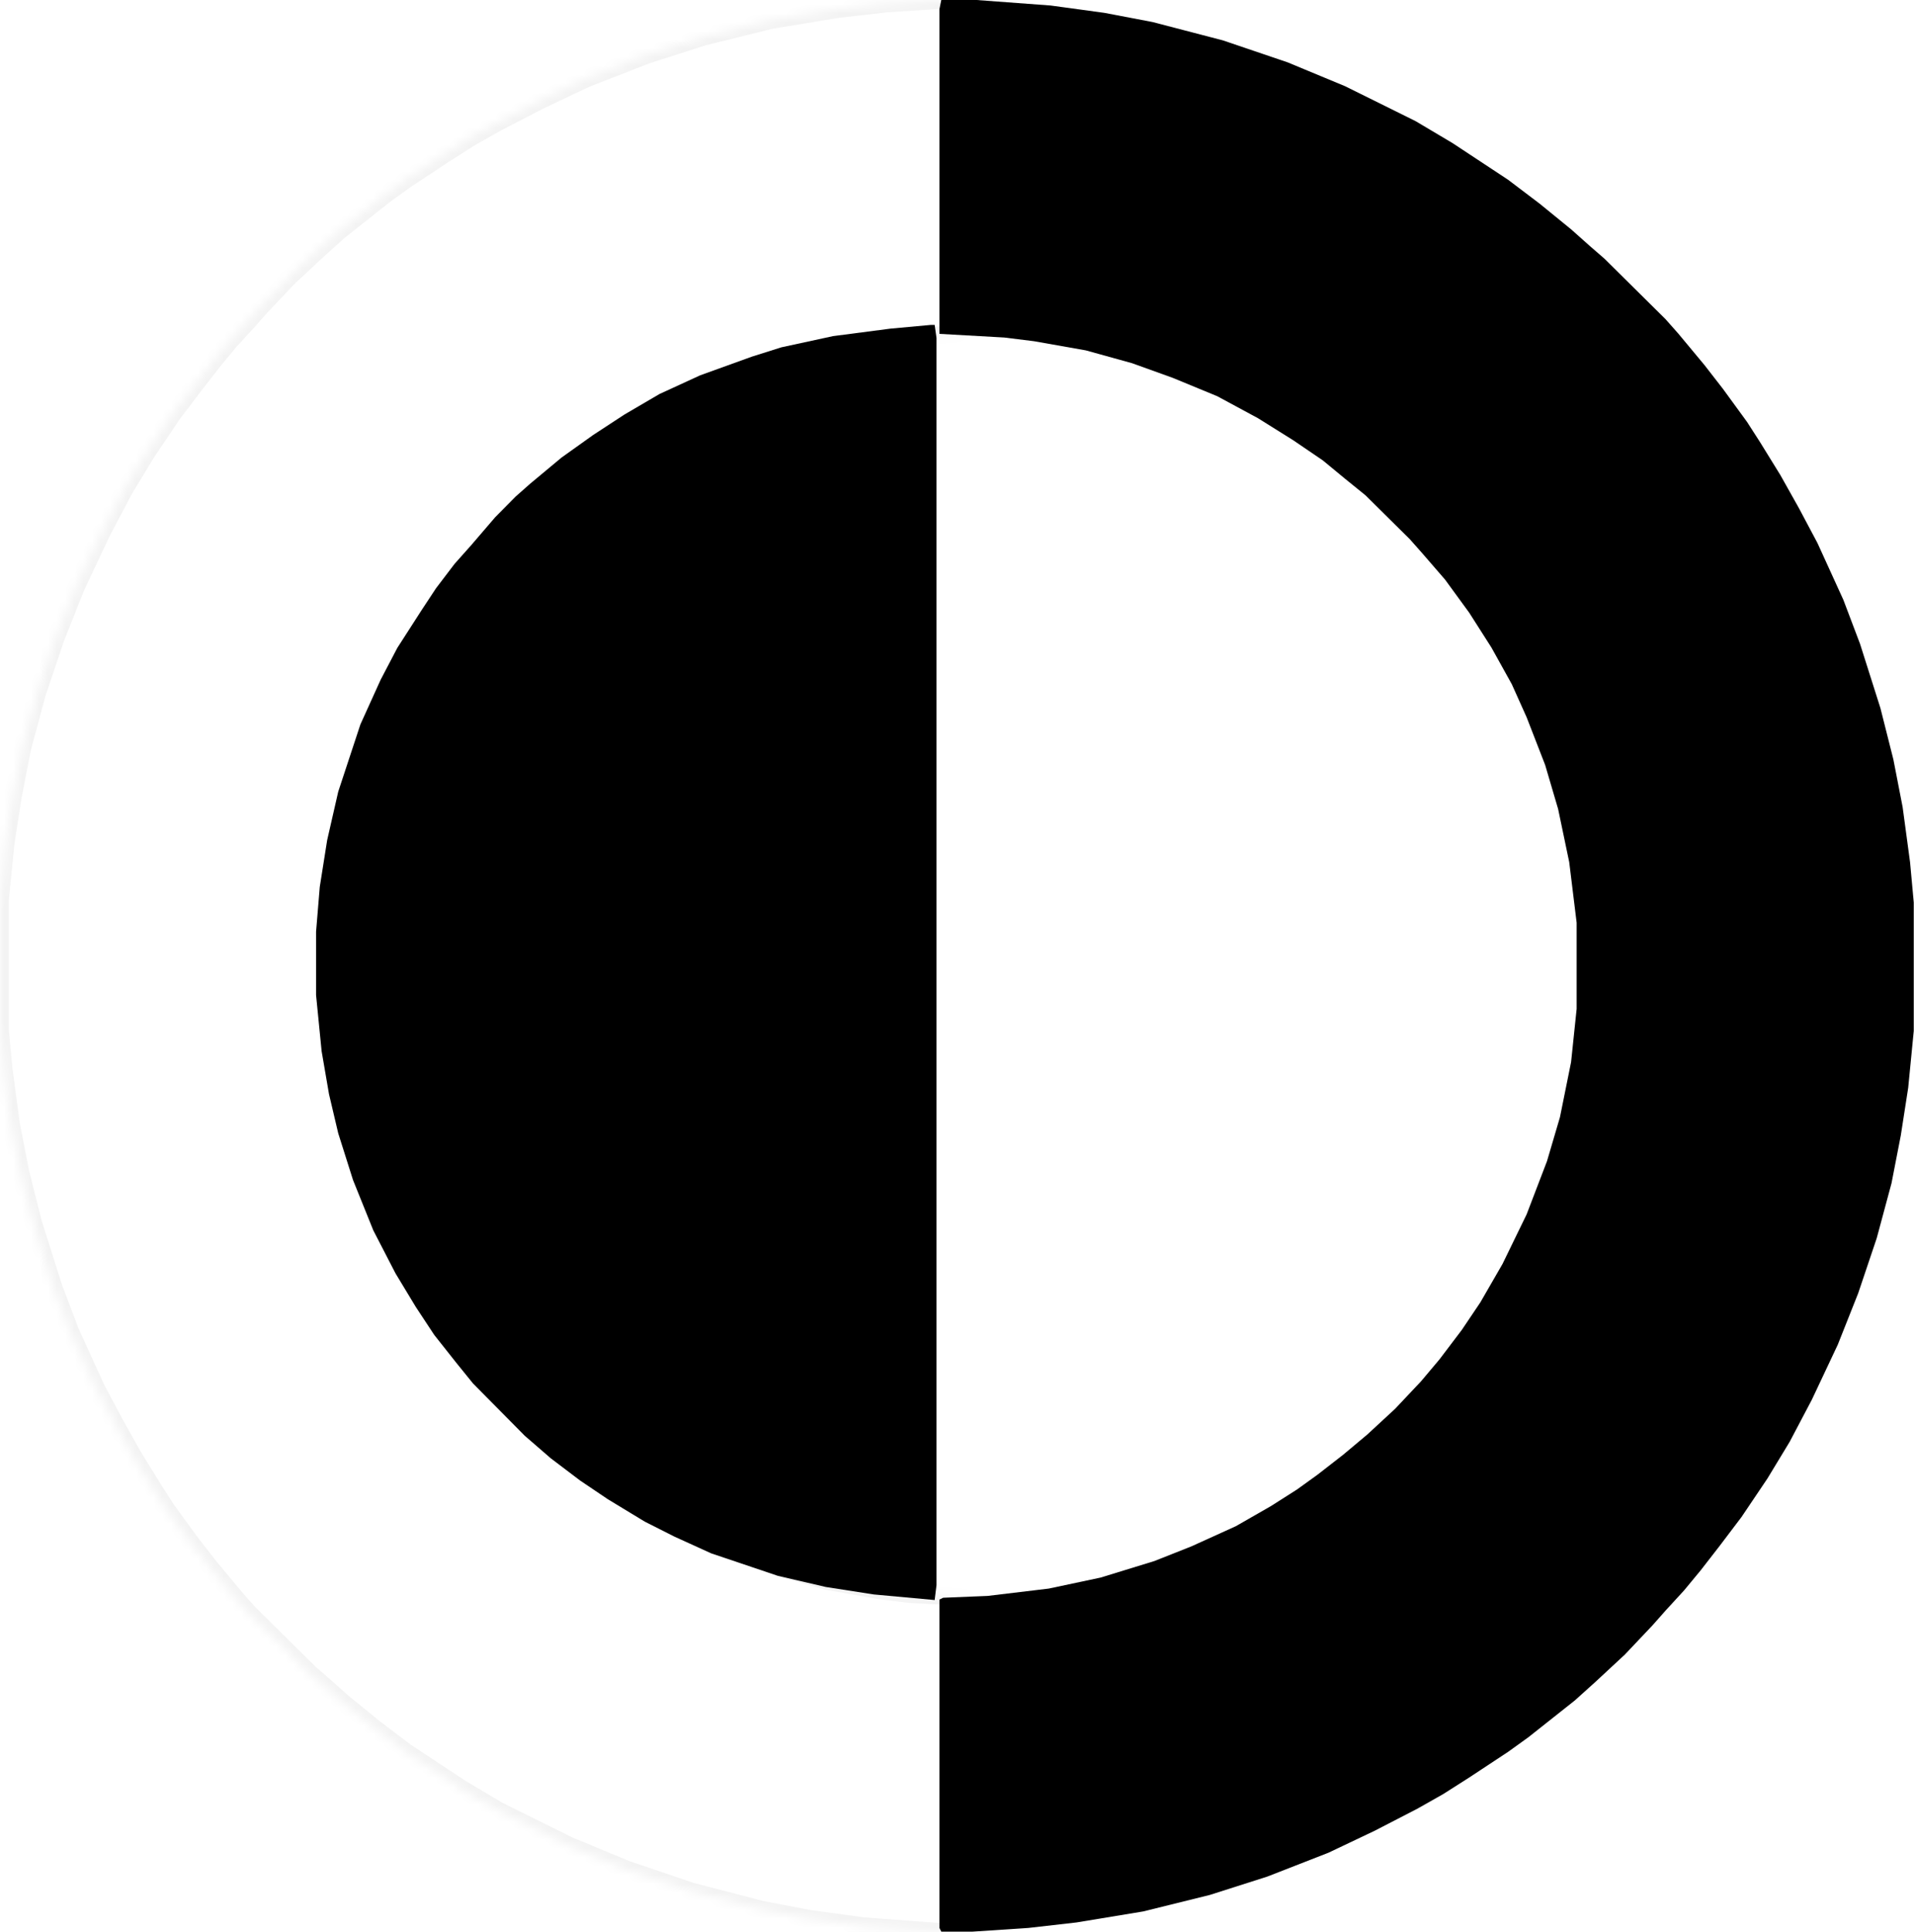
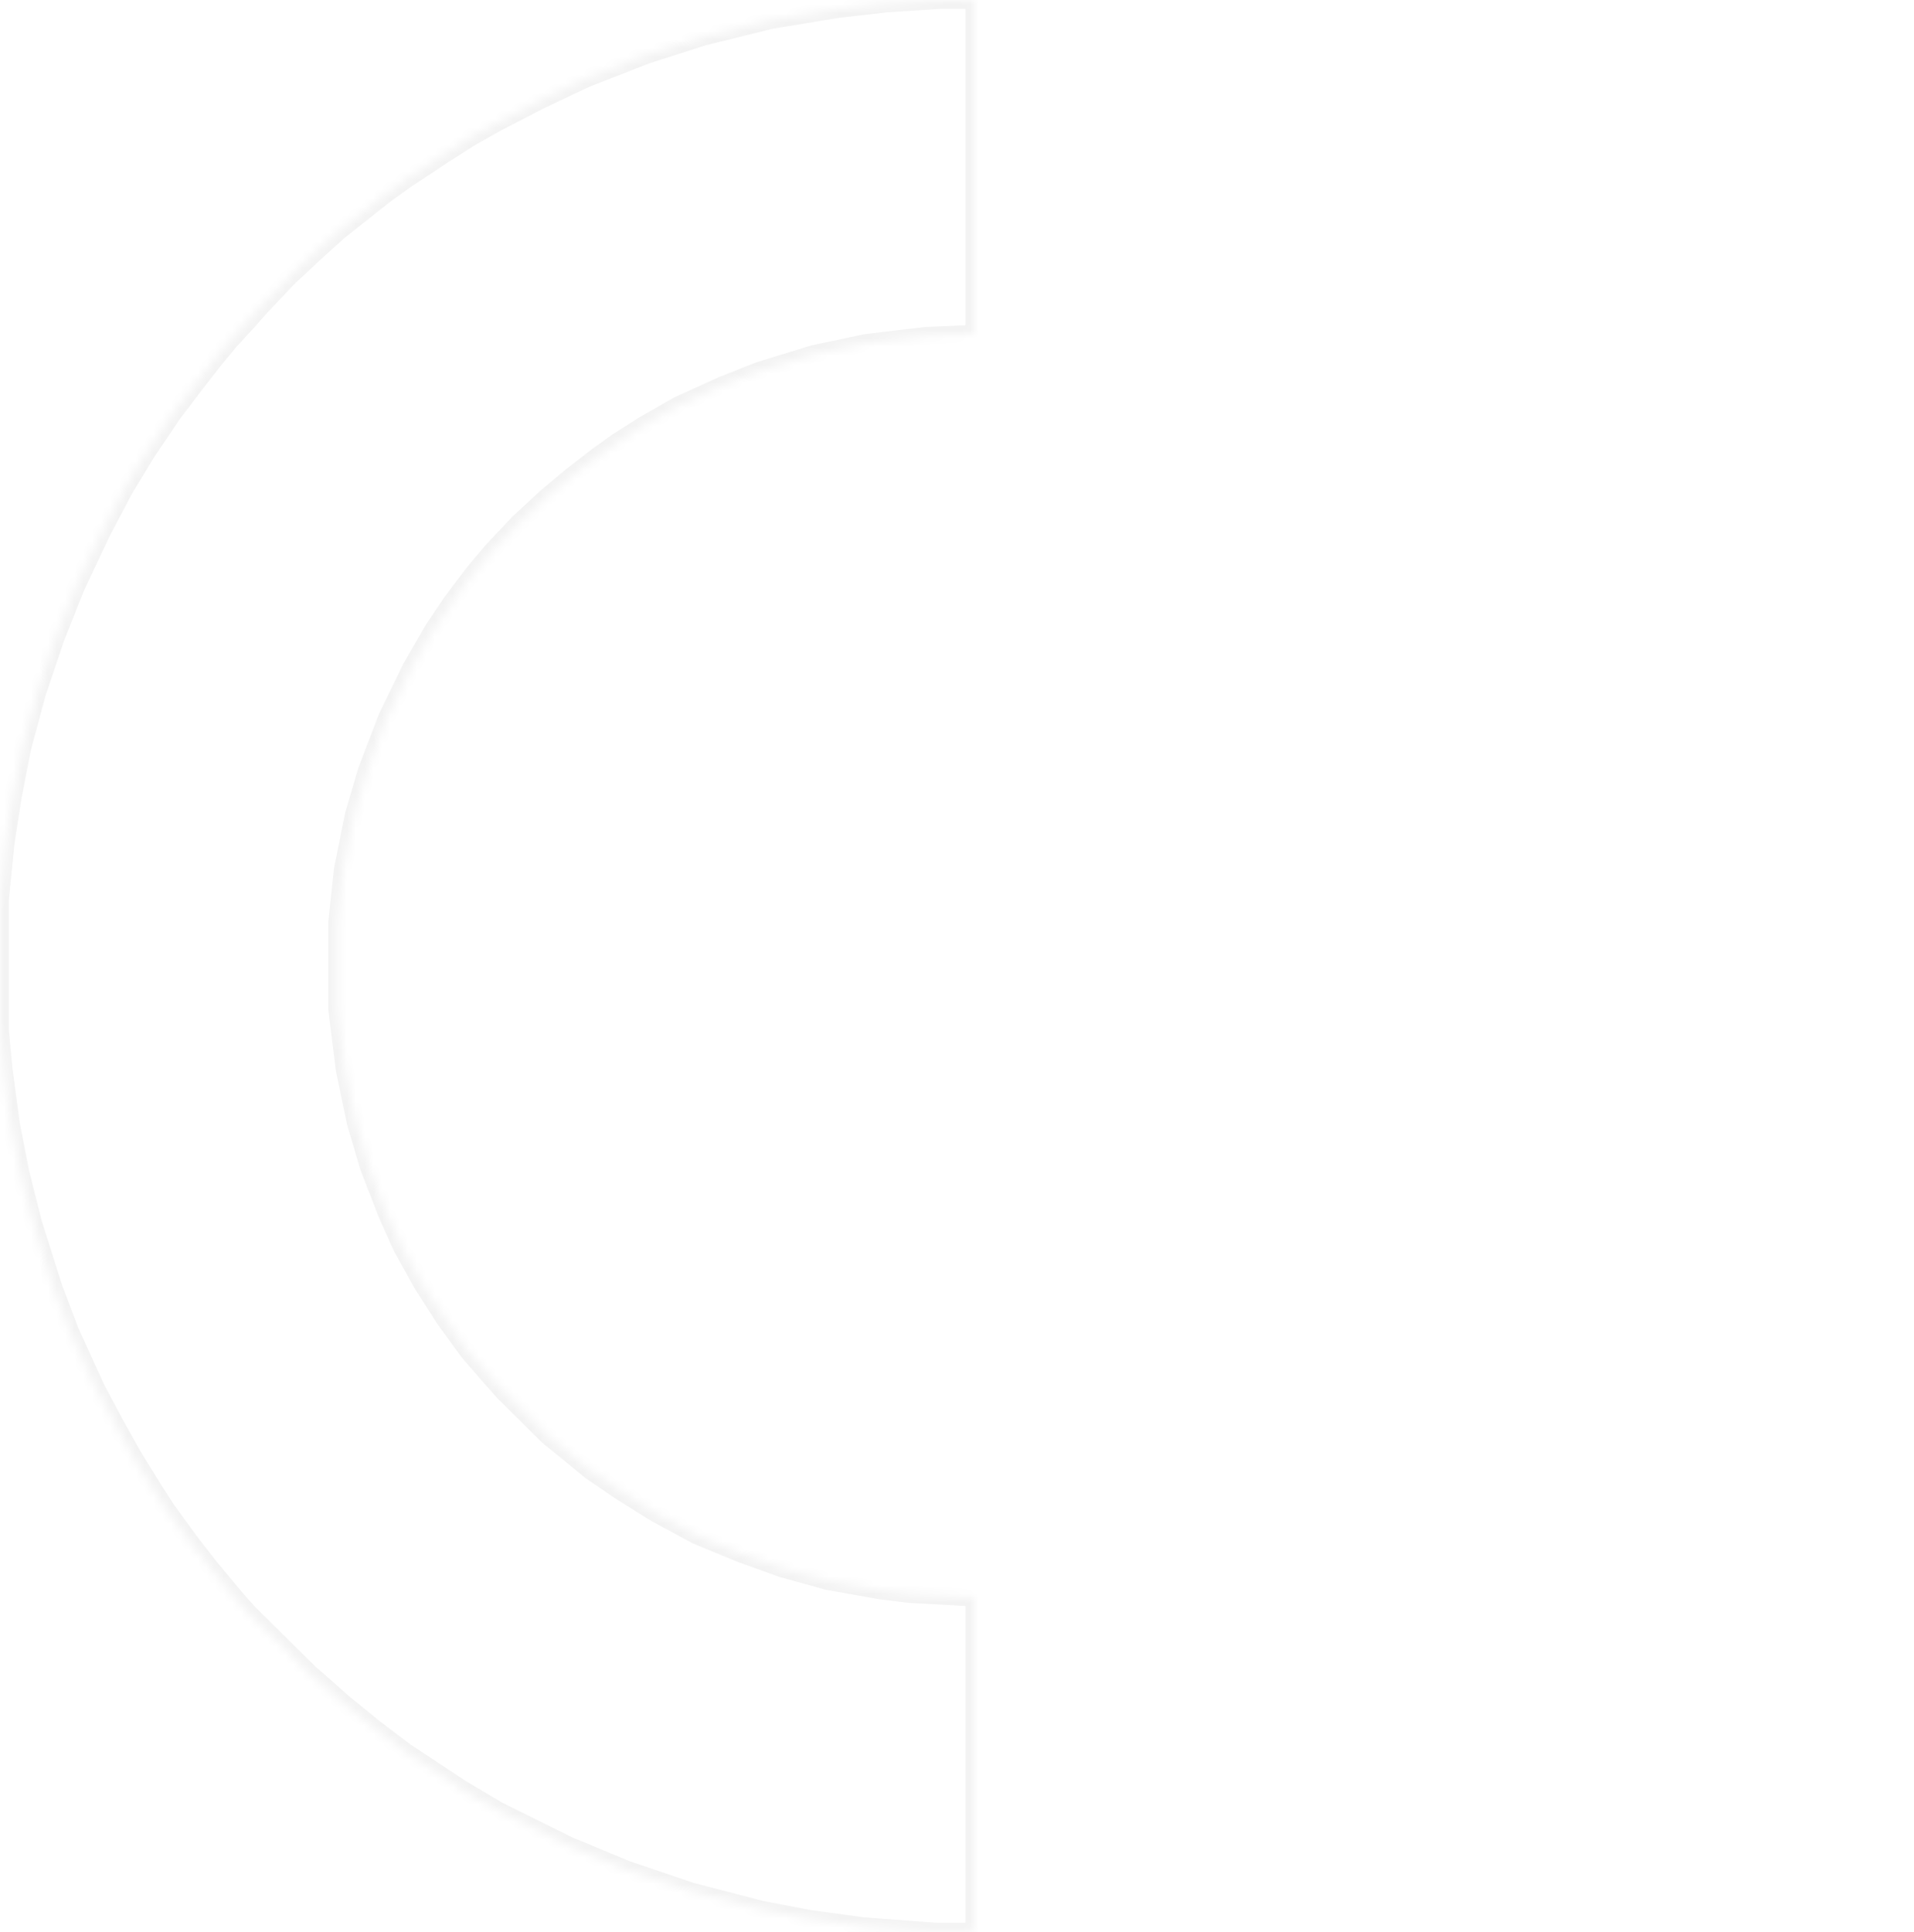
<svg xmlns="http://www.w3.org/2000/svg" width="218" height="220" viewBox="0 0 218 220" fill="none">
-   <path d="M107.211 0H111.219L119.658 0.627L125.777 1.462L131.262 2.507L139.279 4.596L146.663 7.102L153.203 9.818L161.22 13.787L165.44 16.294L171.769 20.471L175.355 23.187L178.942 26.111L181.052 27.991L182.739 29.454L189.702 36.347L191.178 38.018L194.132 41.569L196.242 44.285L198.984 48.045L200.461 50.343L202.782 54.103L204.892 57.863L207.001 61.832L209.955 68.307L211.854 73.321L214.174 80.632L215.651 86.481L216.706 91.912L217.55 98.179L217.972 102.774V117.397L217.339 123.872L216.495 129.304L215.44 134.735L213.753 141.001L211.643 147.268L209.322 153.117L206.368 159.384L203.837 164.188L201.305 168.366L198.351 172.753L195.82 176.095L193.71 178.811L191.811 181.109L189.702 183.406L188.225 185.077L185.06 188.42L181.685 191.553L179.364 193.642L174.09 197.82L171.769 199.491L167.338 202.415L164.385 204.295L161.431 205.967L156.579 208.473L151.304 210.98L144.342 213.696L137.802 215.784L130.207 217.664L122.612 218.918L117.127 219.544L110.798 219.962H107.211L107 219.544V182.153L107.422 181.944L112.485 181.735L119.447 180.9L125.355 179.646L131.473 177.766L135.692 176.095L140.756 173.797L144.764 171.5L147.718 169.62L150.039 167.948L152.992 165.651L155.735 163.353L158.899 160.428L161.853 157.295L163.963 154.788L166.494 151.446L168.604 148.313L171.136 143.926L173.879 138.286L176.199 132.228L177.676 127.215L178.942 120.948L179.575 114.89V105.072L178.731 98.179L177.465 92.121L175.988 87.108L173.879 81.676L172.191 77.916L169.87 73.739L167.338 69.77L164.596 66.01L162.064 63.085L160.587 61.414L155.524 56.401L153.203 54.521L150.672 52.432L147.296 50.134L143.287 47.627L138.646 45.12L133.583 43.032L128.941 41.36L123.667 39.898L117.76 38.854L114.384 38.436L107 38.018V1.044L107.211 0Z" fill="black" />
  <mask id="path-2-inside-1_466_414" fill="white">
    <path d="M110.761 219.962H106.752L98.314 219.336L92.195 218.5L86.71 217.456L78.693 215.367L71.309 212.86L64.769 210.145L56.752 206.176L52.532 203.669L46.203 199.491L42.617 196.775L39.03 193.851L36.92 191.971L35.233 190.509L28.27 183.615L26.794 181.944L23.84 178.393L21.73 175.678L18.988 171.917L17.511 169.62L15.19 165.86L13.08 162.1L10.971 158.131L8.017 151.655L6.118 146.642L3.798 139.33L2.321 133.482L1.266 128.05L0.422 121.784L2.44379e-06 117.188V102.566L0.633 96.09L1.477 90.659L2.532 85.228L4.219 78.961L6.329 72.694L8.65 66.845L11.604 60.579L14.135 55.774L16.667 51.596L19.62 47.209L22.152 43.867L24.262 41.152L26.161 38.854L28.27 36.556L29.747 34.885L32.912 31.543L36.287 28.409L38.608 26.32L43.882 22.143L46.203 20.471L50.634 17.547L53.587 15.667L56.541 13.996L61.393 11.489L66.668 8.982L73.63 6.267L80.17 4.178L87.765 2.298L95.36 1.045L100.845 0.418L107.174 0H110.761L110.972 0.418V37.809L110.55 38.018L105.487 38.227L98.525 39.063L92.617 40.316L86.499 42.196L82.28 43.867L77.216 46.165L73.208 48.463L70.254 50.343L67.933 52.014L64.98 54.312L62.237 56.61L59.072 59.534L56.119 62.667L54.009 65.174L51.477 68.516L49.368 71.65L46.836 76.037L44.093 81.677L41.773 87.734L40.296 92.748L39.03 99.014L38.397 105.072V114.89L39.241 121.784L40.507 127.841L41.984 132.855L44.093 138.286L45.781 142.046L48.102 146.224L50.634 150.193L53.376 153.953L55.908 156.877L57.385 158.548L62.448 163.562L64.769 165.442L67.3 167.531L70.676 169.829L74.684 172.335L79.326 174.842L84.389 176.931L89.031 178.602L94.305 180.064L100.212 181.109L103.588 181.526L110.972 181.944V218.918L110.761 219.962Z" />
  </mask>
  <path d="M110.761 219.962H106.752L98.314 219.336L92.195 218.5L86.71 217.456L78.693 215.367L71.309 212.86L64.769 210.145L56.752 206.176L52.532 203.669L46.203 199.491L42.617 196.775L39.03 193.851L36.92 191.971L35.233 190.509L28.27 183.615L26.794 181.944L23.84 178.393L21.73 175.678L18.988 171.917L17.511 169.62L15.19 165.86L13.08 162.1L10.971 158.131L8.017 151.655L6.118 146.642L3.798 139.33L2.321 133.482L1.266 128.05L0.422 121.784L2.44379e-06 117.188V102.566L0.633 96.09L1.477 90.659L2.532 85.228L4.219 78.961L6.329 72.694L8.65 66.845L11.604 60.579L14.135 55.774L16.667 51.596L19.62 47.209L22.152 43.867L24.262 41.152L26.161 38.854L28.27 36.556L29.747 34.885L32.912 31.543L36.287 28.409L38.608 26.32L43.882 22.143L46.203 20.471L50.634 17.547L53.587 15.667L56.541 13.996L61.393 11.489L66.668 8.982L73.63 6.267L80.17 4.178L87.765 2.298L95.36 1.045L100.845 0.418L107.174 0H110.761L110.972 0.418V37.809L110.55 38.018L105.487 38.227L98.525 39.063L92.617 40.316L86.499 42.196L82.28 43.867L77.216 46.165L73.208 48.463L70.254 50.343L67.933 52.014L64.98 54.312L62.237 56.61L59.072 59.534L56.119 62.667L54.009 65.174L51.477 68.516L49.368 71.65L46.836 76.037L44.093 81.677L41.773 87.734L40.296 92.748L39.03 99.014L38.397 105.072V114.89L39.241 121.784L40.507 127.841L41.984 132.855L44.093 138.286L45.781 142.046L48.102 146.224L50.634 150.193L53.376 153.953L55.908 156.877L57.385 158.548L62.448 163.562L64.769 165.442L67.3 167.531L70.676 169.829L74.684 172.335L79.326 174.842L84.389 176.931L89.031 178.602L94.305 180.064L100.212 181.109L103.588 181.526L110.972 181.944V218.918L110.761 219.962Z" stroke="black" stroke-opacity="0.05" stroke-width="2" mask="url(#path-2-inside-1_466_414)" />
-   <path d="M106.035 37H106.455L106.666 38.488V180.503L106.455 182.203L99.515 181.566L94.047 180.715L88.579 179.44L81.007 176.889L76.801 174.975L73.436 173.274L69.23 170.723L66.075 168.597L62.71 166.046L59.766 163.495L53.877 157.542L51.984 155.204L49.46 152.015L47.357 148.826L45.044 144.999L42.52 140.109L40.206 134.369L38.524 129.054L37.472 124.59L36.631 119.7L36 113.322V106.094L36.421 100.992L37.262 95.677L38.524 90.149L41.048 82.496L43.361 77.393L45.254 73.779L47.988 69.527L49.67 66.976L51.774 64.212L53.666 62.086L56.401 58.898L58.714 56.559L60.397 55.071L63.972 52.094L67.547 49.543L71.123 47.205L75.118 44.866L79.746 42.74L85.634 40.614L88.999 39.551L94.888 38.276L101.408 37.425L106.035 37Z" fill="black" />
</svg>